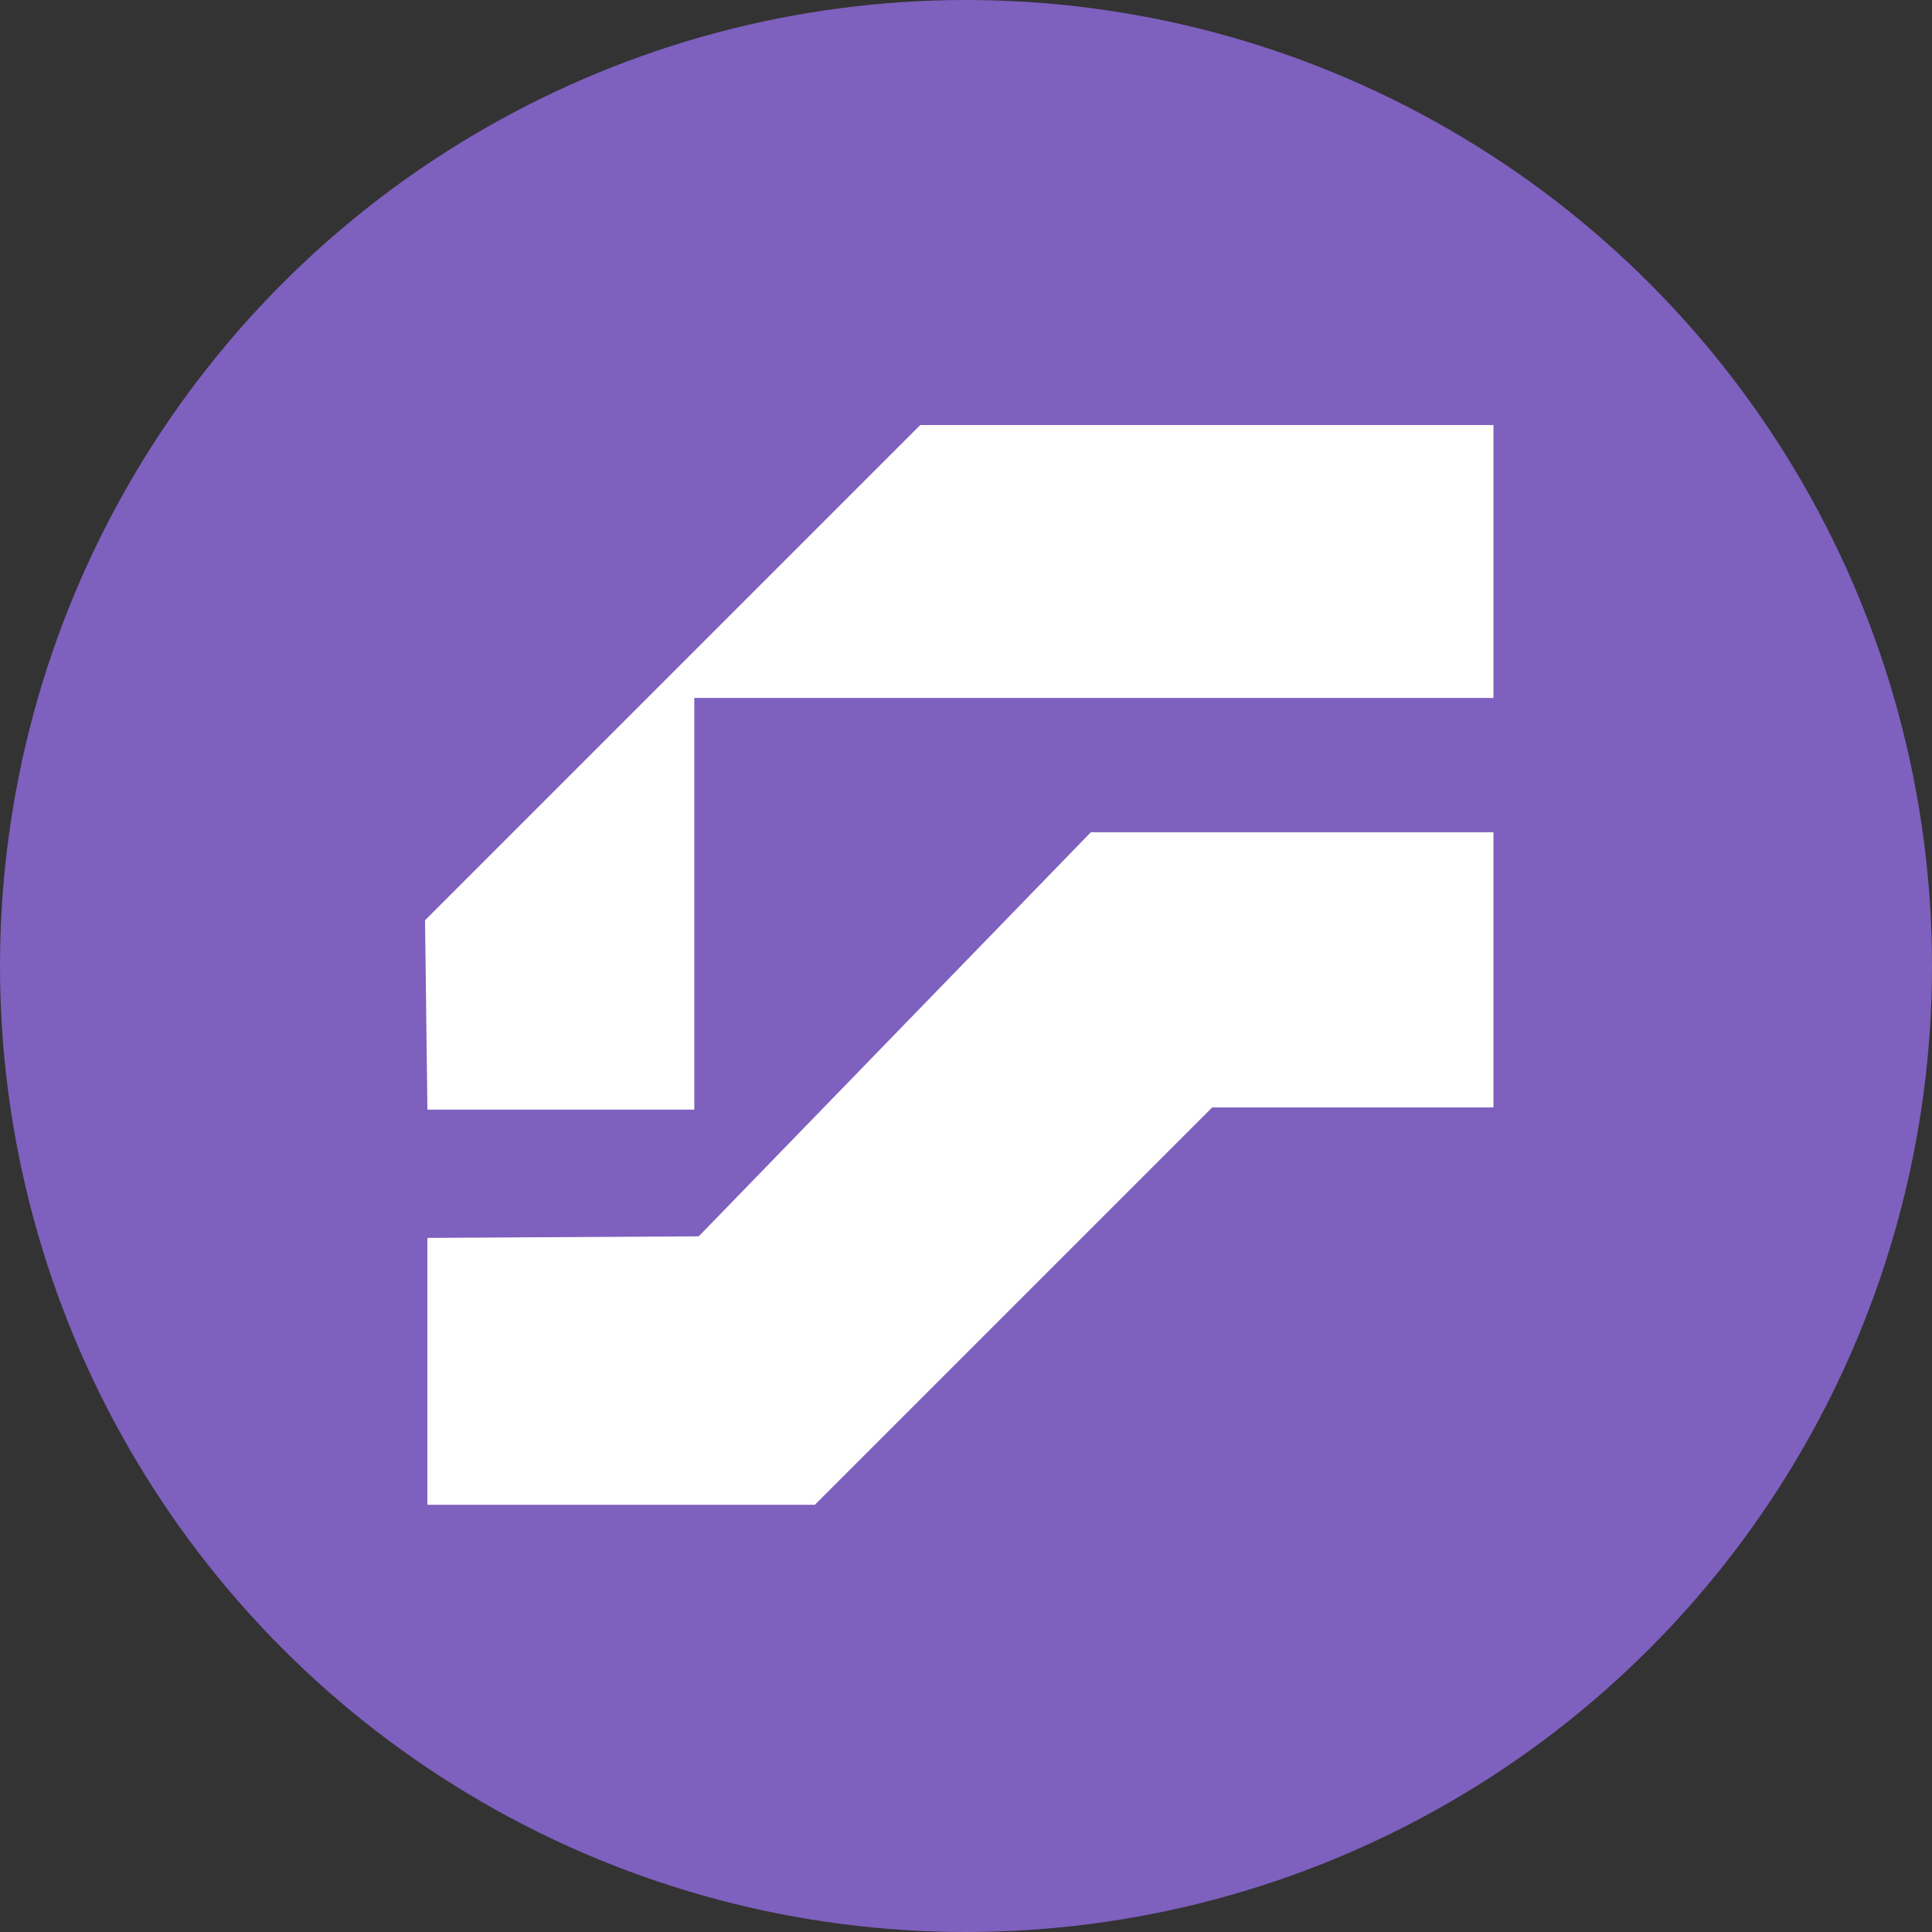
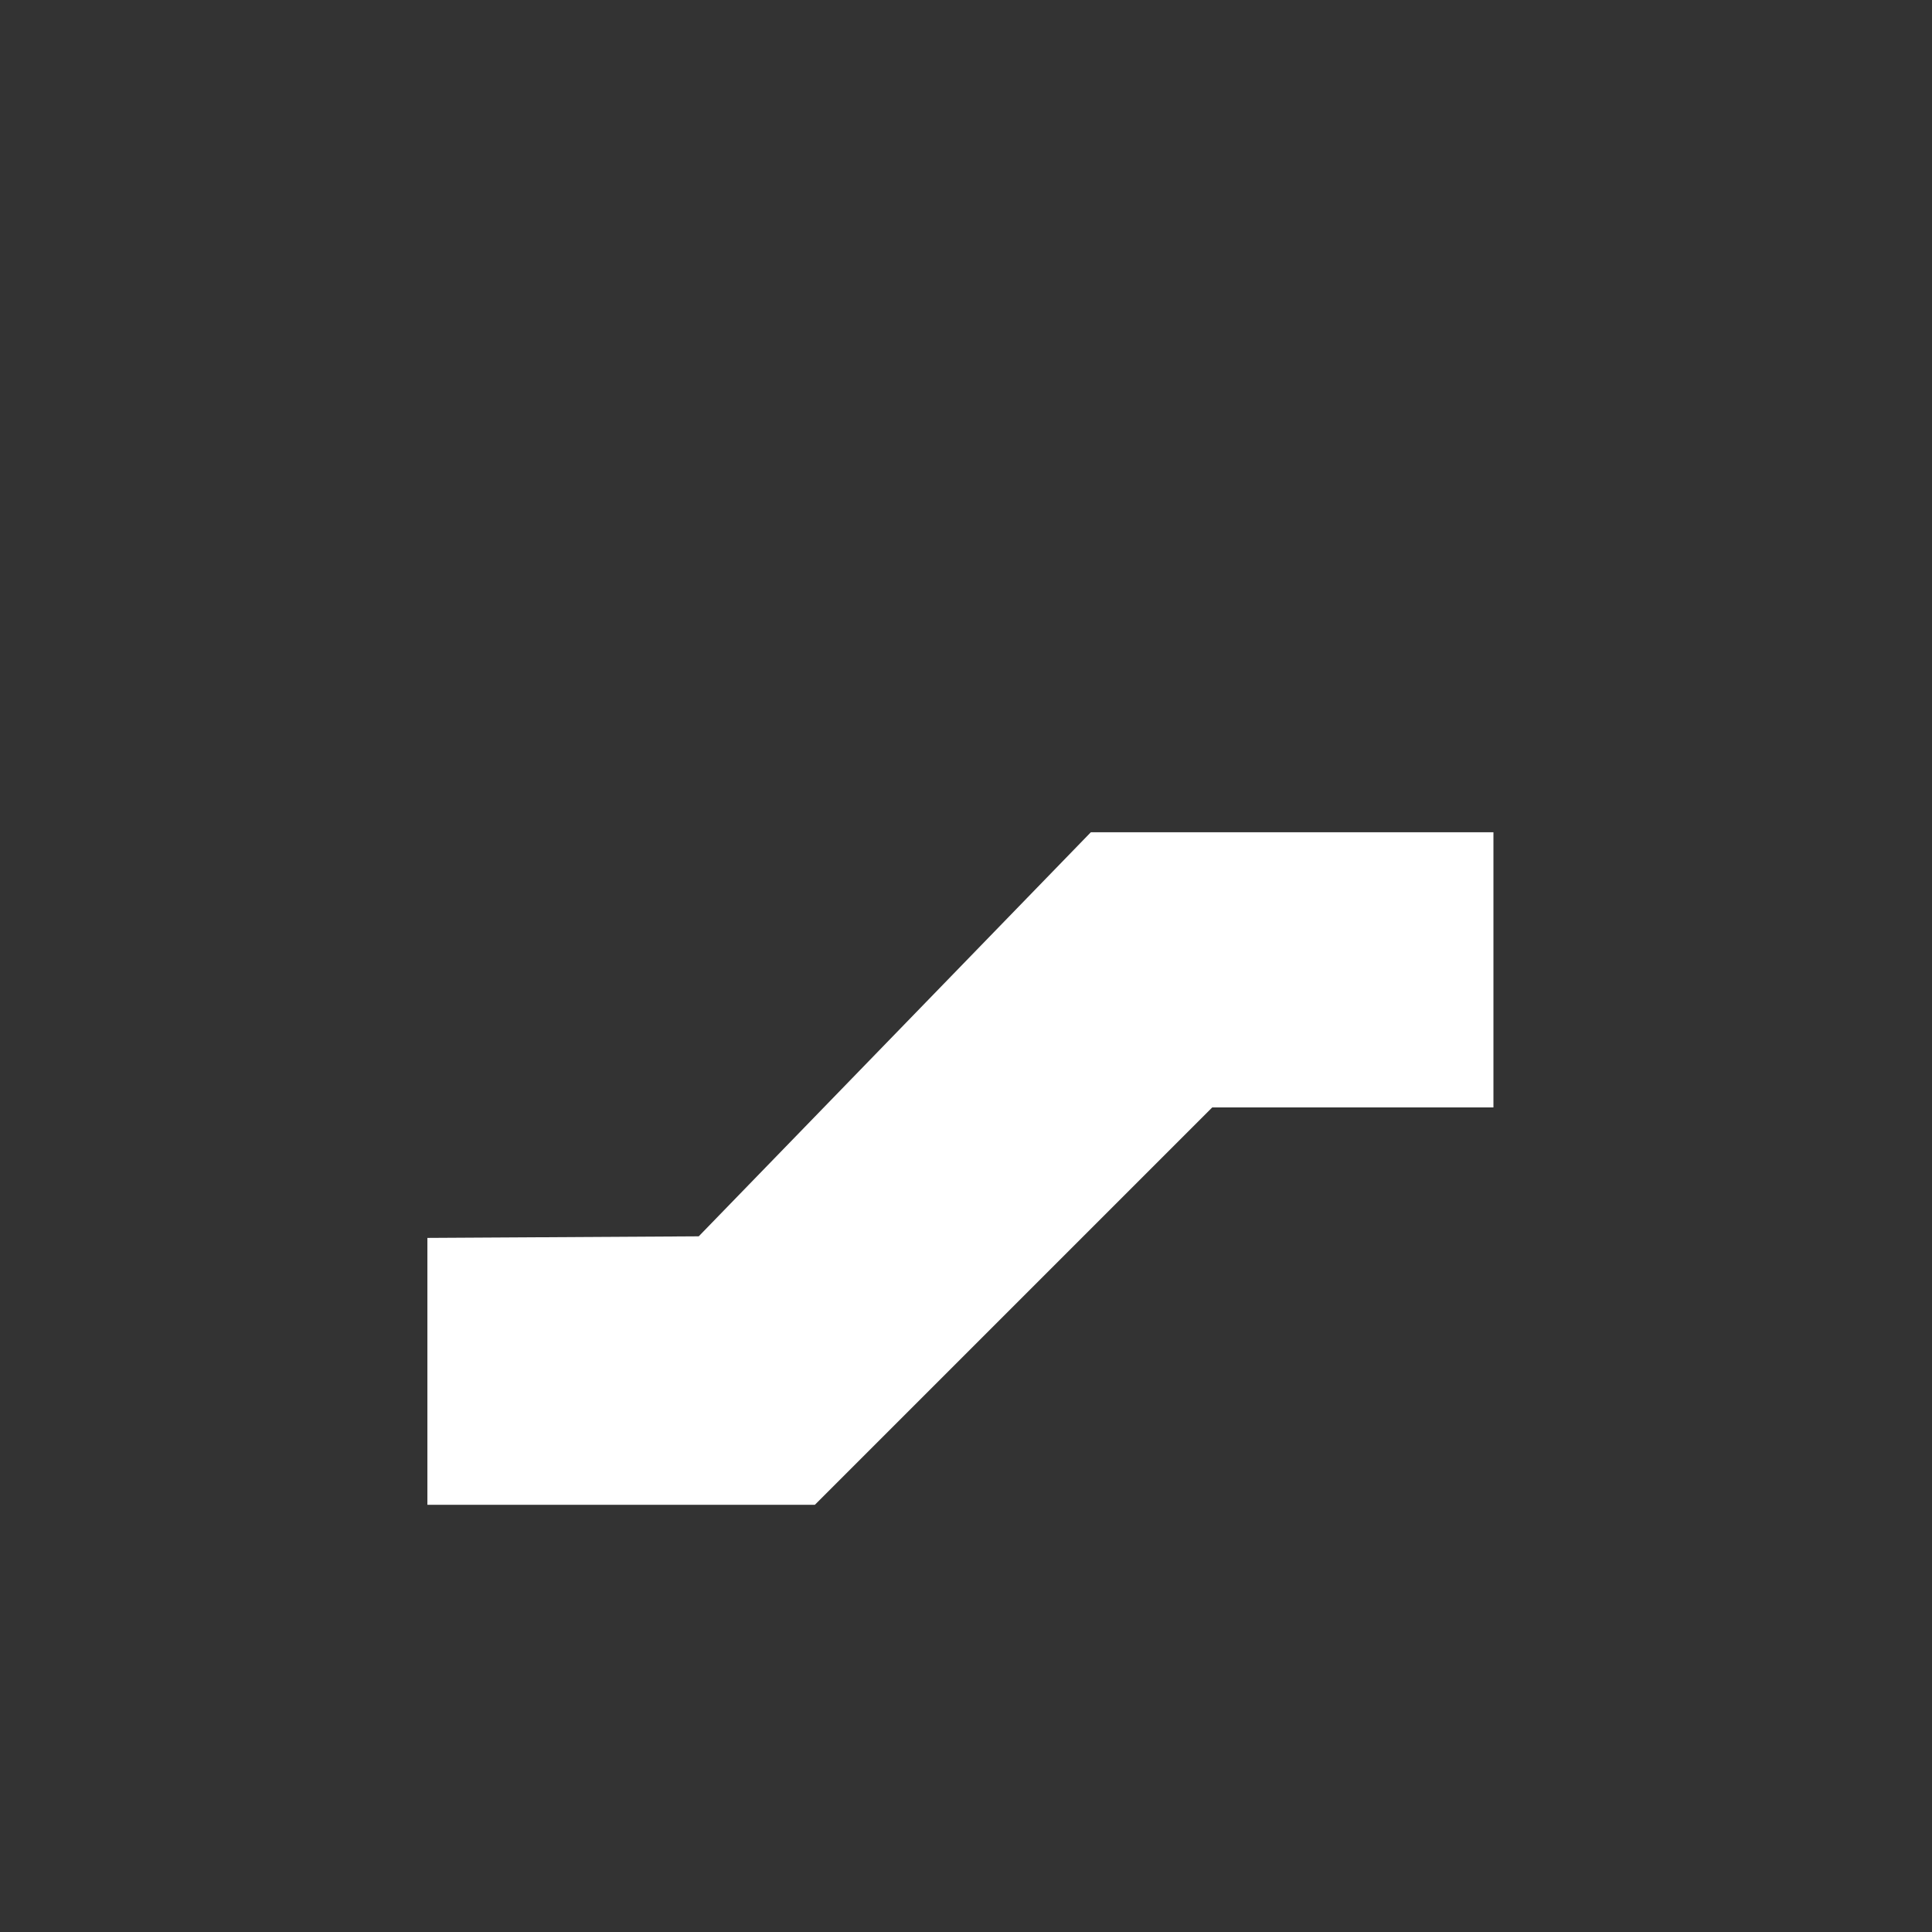
<svg xmlns="http://www.w3.org/2000/svg" width="100" height="100" viewBox="0 0 100 100" fill="none">
  <rect x="0" y="0" width="100" height="100" fill="#333333" stroke="none" />
-   <circle cx="50" cy="50" r="50" fill="#7E60BF" />
  <path d="M22.122 64.074V77.887H42.178L62.745 57.32H77.3V43.078H56.461L36.167 63.992L22.122 64.074Z" fill="white" />
-   <path d="M22.123 57.435H35.936V36.126H77.301V22H47.632L22 47.632L22.123 57.435Z" fill="white" />
</svg>